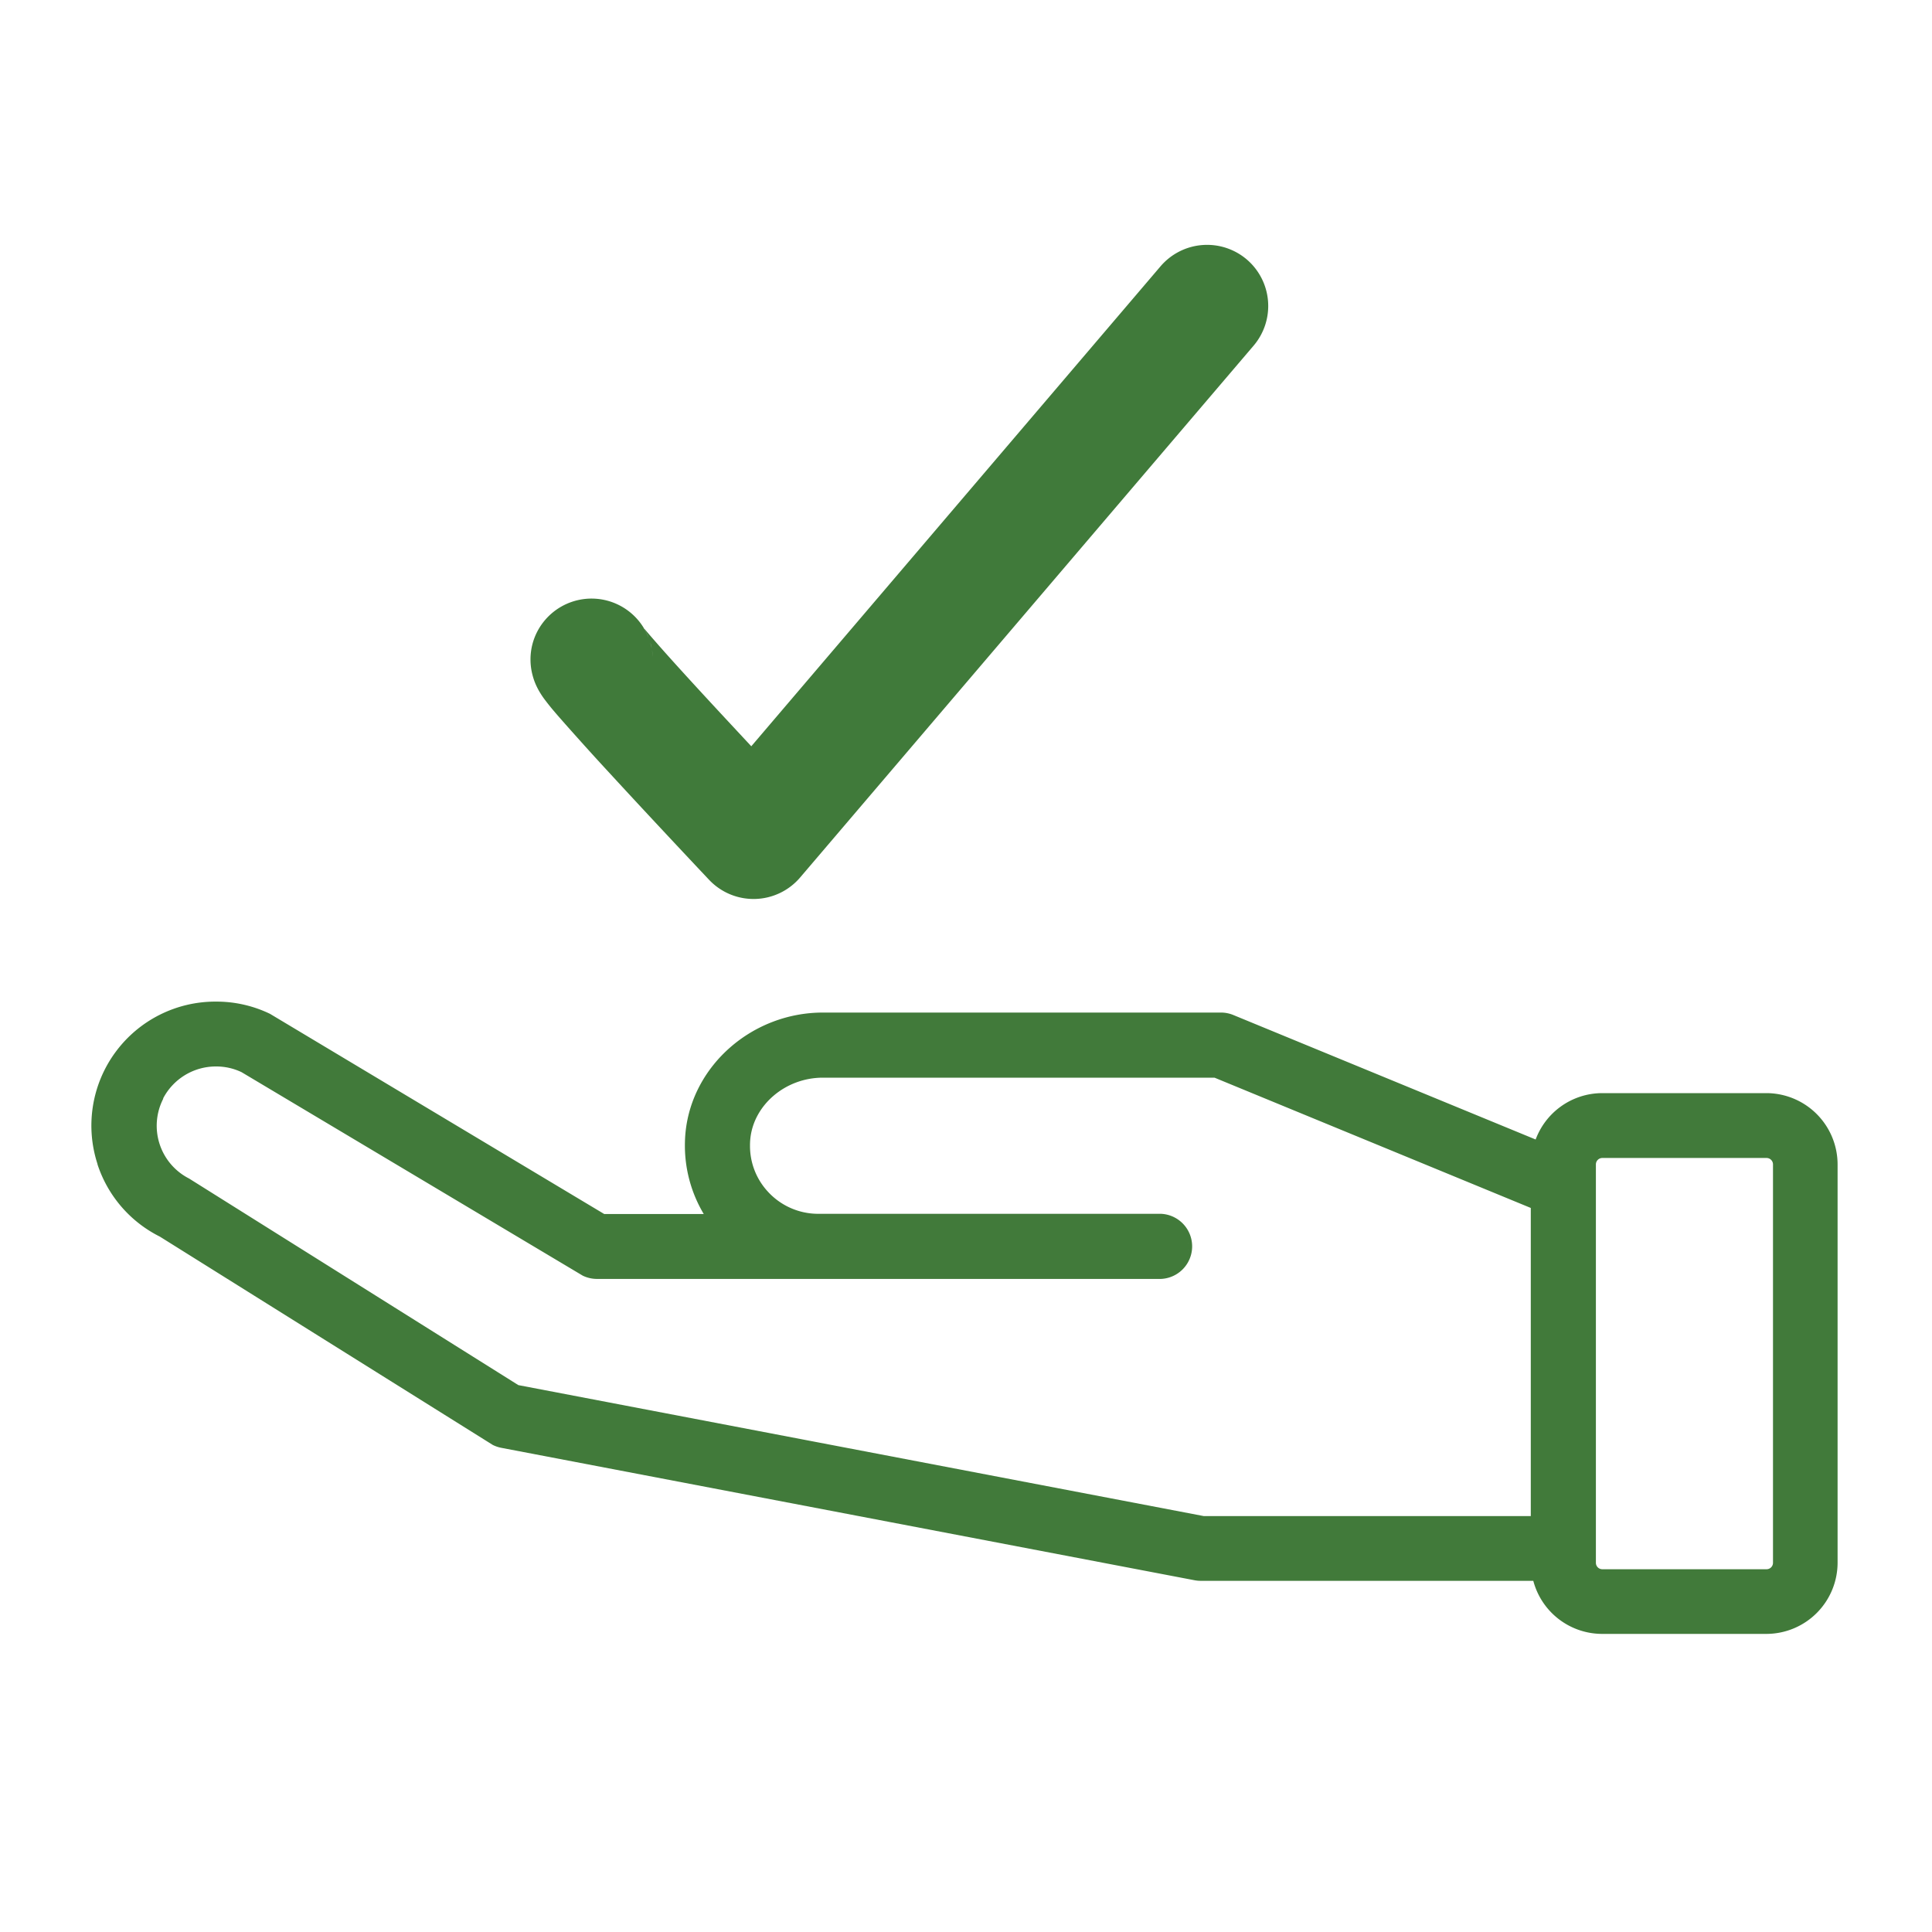
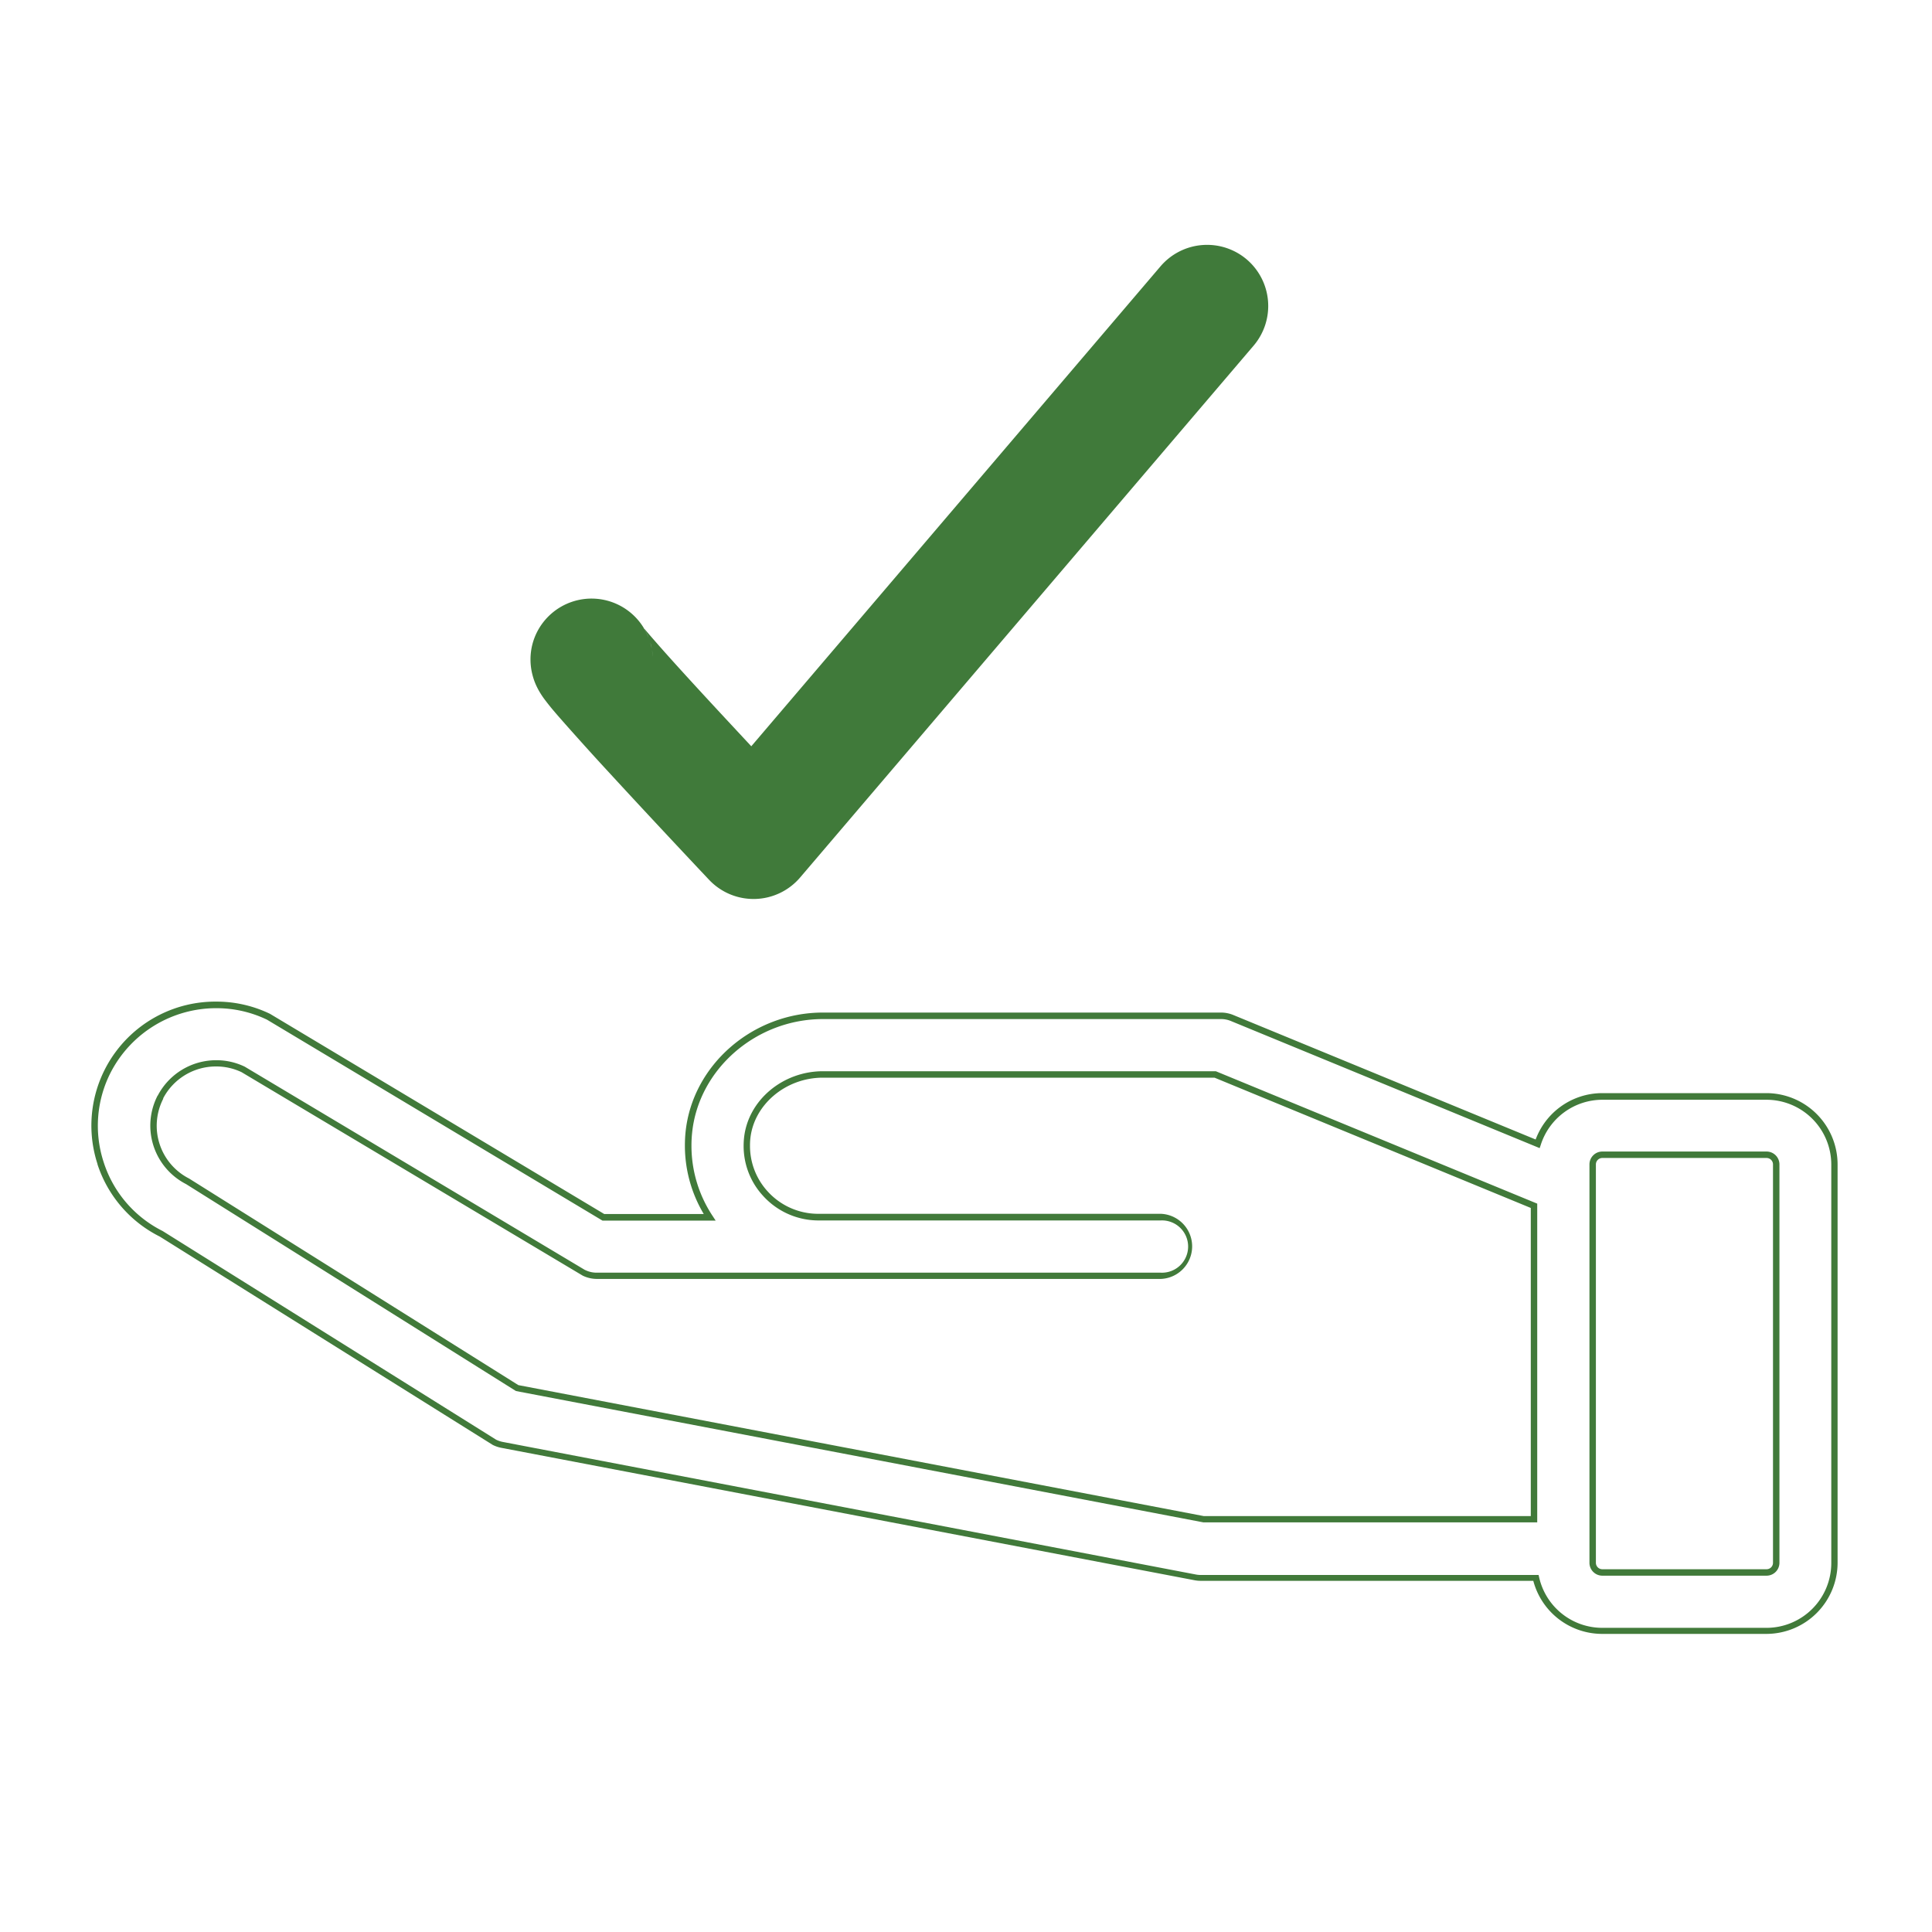
<svg xmlns="http://www.w3.org/2000/svg" id="Layer_1" data-name="Layer 1" viewBox="0 0 300 300">
  <defs>
    <style>.cls-1{fill:#417a3a;}.cls-2{fill:#407a3a;}</style>
  </defs>
-   <path class="cls-1" d="M15.6,180.62a18.67,18.67,0,0,0,9.41,11L76.77,224a4.6,4.6,0,0,0,1.2.41L185.61,245a4,4,0,0,0,.85.08h52a10.58,10.58,0,0,0,10.28,8.21h25.5a10.58,10.58,0,0,0,10.57-10.57V180.81a10.58,10.58,0,0,0-10.57-10.57h-25.5a10.56,10.56,0,0,0-10,7.36l-47.43-19.53a4.68,4.68,0,0,0-1.73-.34H127.78c-10.65,0-19.81,8-20.83,18.13A20.23,20.23,0,0,0,110.18,189H93.68l-52-31.14a18.93,18.93,0,0,0-24.93,8.34A18.67,18.67,0,0,0,15.6,180.62Zm231.71,59.86V180.81a1.47,1.47,0,0,1,1.46-1.46h25.5a1.46,1.46,0,0,1,1.46,1.46v61.86a1.46,1.46,0,0,1-1.46,1.46h-25.5a1.46,1.46,0,0,1-1.46-1.46ZM24.86,170.37a9.77,9.77,0,0,1,12.86-4.3l52.93,31.6a4.7,4.7,0,0,0,2,.45h87.58a4.56,4.56,0,0,0,0-9.11H127a11.13,11.13,0,0,1-8.22-3.67,11,11,0,0,1-2.81-8.56c.57-5.57,5.73-9.94,11.77-9.94h60.91l49.51,20.39v48.69H186.89L80.31,215.56l-51.19-32.1a9.71,9.71,0,0,1-4.26-13.09Z" />
  <path class="cls-1" d="M15.6,180.62l-.47.15A19.22,19.22,0,0,0,24.78,192l.23-.45-.27.42,51.78,32.4,0,0a5.16,5.16,0,0,0,1.34.45l107.63,20.56h0a5.17,5.17,0,0,0,1,.09h52V245l-.49.11a11.07,11.07,0,0,0,10.77,8.6h25.5a11.07,11.07,0,0,0,11.07-11.07V180.81a11.08,11.08,0,0,0-11.07-11.07h-25.5a11.05,11.05,0,0,0-10.49,7.71l.47.15.19-.46-47.43-19.53a5.06,5.06,0,0,0-1.92-.38H127.78c-10.9,0-20.27,8.14-21.33,18.58-.07.7-.1,1.39-.1,2.08a20.73,20.73,0,0,0,3.41,11.39l.42-.27v-.5H93.82L41.93,157.43h0a19.08,19.08,0,0,0-8.32-1.9,19.25,19.25,0,0,0-18.46,25.25l.47-.15.48-.16a18.16,18.16,0,0,1,1.12-14,18.44,18.44,0,0,1,16.39-9.92,18.1,18.1,0,0,1,7.88,1.8l.22-.45-.26.43,52.11,31.21h17.57l-.51-.78a19.69,19.69,0,0,1-3.25-10.84,18.75,18.75,0,0,1,.1-2c1-9.89,9.92-17.68,20.33-17.68h61.81a4,4,0,0,1,1.54.31l47.93,19.73.17-.51a10.06,10.06,0,0,1,9.54-7h25.5a10.07,10.07,0,0,1,10.07,10.07v61.86a10.07,10.07,0,0,1-10.07,10.07h-25.5a10.06,10.06,0,0,1-9.79-7.82l-.09-.39H186.46a3.84,3.84,0,0,1-.76-.07h0L78.06,223.9a4.12,4.12,0,0,1-1.07-.37l-.22.45.26-.43-51.78-32.4h0a18.12,18.12,0,0,1-9.15-10.68Zm231.71,59.86h.5V180.81a1,1,0,0,1,1-1h25.5a1,1,0,0,1,1,1v61.86a1,1,0,0,1-1,1h-25.5a1,1,0,0,1-1-1v-2.19h-1v2.19a2,2,0,0,0,2,2h25.5a2,2,0,0,0,2-2V180.81a2,2,0,0,0-2-2h-25.5a2,2,0,0,0-2,2v59.67ZM24.86,170.37l.45.23a9.24,9.24,0,0,1,8.23-5,9.12,9.12,0,0,1,4,.9l.22-.45-.26.43,53,31.61h0a5.09,5.09,0,0,0,2.2.5h87.58a5.06,5.06,0,0,0,0-10.11H127A10.59,10.59,0,0,1,119.2,185a10.44,10.44,0,0,1-2.74-7.07,10.24,10.24,0,0,1,.05-1.1c.53-5.28,5.47-9.49,11.27-9.49h60.81l49.11,20.23v47.85H186.94L80.49,215.08,29.36,183h0a9.19,9.19,0,0,1-4-12.41l-.45-.23-.44-.23a10.19,10.19,0,0,0-1.13,4.65,10.2,10.2,0,0,0,5.6,9.11l.23-.44-.27.42L80.12,216l106.73,20.39H238.7V186.9l-49.91-20.56h-61c-6.27,0-11.66,4.53-12.26,10.39q-.06.6-.06,1.2a11.4,11.4,0,0,0,3,7.74,11.61,11.61,0,0,0,8.59,3.84h53.17a4.06,4.06,0,1,1,0,8.11H92.63a4,4,0,0,1-1.76-.41l-.22.46.25-.43L38,165.63h0a10.13,10.13,0,0,0-4.4-1,10.24,10.24,0,0,0-9.12,5.52Z" />
  <path class="cls-2" d="M193.6,40.29a9.51,9.51,0,0,0-13.4,1.07l-63.54,74.52c-2-2.15-4.24-4.55-6.43-6.92-2.91-3.15-5.73-6.24-7.76-8.54-1-1.14-1.84-2.1-2.31-2.67L100,97.6A6.68,6.68,0,0,1,100.7,99l-.1-.22a7,7,0,0,0-.5-1c-.09-.16-.16-.26-.2-.32l.13.16a9.49,9.49,0,0,0-17.32,2.28,9.51,9.51,0,0,0,0,5,9.68,9.68,0,0,0,.42,1.24,11.18,11.18,0,0,0,.61,1.22c.31.52.51.81.71,1.09.38.51.71.93,1.09,1.4.71.86,1.58,1.85,2.6,3,1.78,2,4,4.48,6.41,7.08,7.15,7.78,15.54,16.67,15.56,16.69a9.5,9.5,0,0,0,14.13-.36l70.44-82.61A9.5,9.5,0,0,0,193.6,40.29ZM101.35,102a9.59,9.59,0,0,0-.11-1.07A6.36,6.36,0,0,1,101.35,102Zm-.16-1.36c-.06-.27-.12-.5-.17-.71s-.07-.26-.11-.37A6.59,6.59,0,0,1,101.19,100.63Z" />
  <path class="cls-2" d="M100,97.6A6.68,6.68,0,0,1,100.7,99l-.1-.22a7,7,0,0,0-.5-1c-.09-.16-.16-.26-.2-.32Z" />
-   <path class="cls-2" d="M100.91,99.55a6.59,6.59,0,0,1,.28,1.08c-.06-.27-.12-.5-.17-.71S101,99.66,100.91,99.55Z" />
-   <path class="cls-2" d="M101.35,102a9.59,9.59,0,0,0-.11-1.07A6.36,6.36,0,0,1,101.35,102Z" />
</svg>